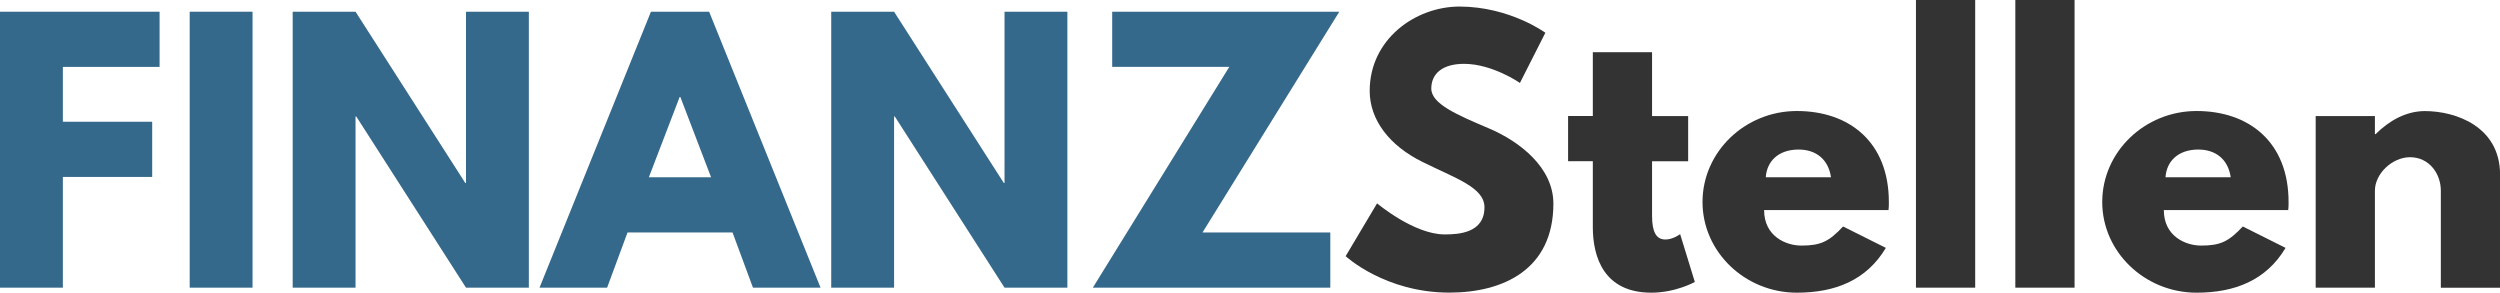
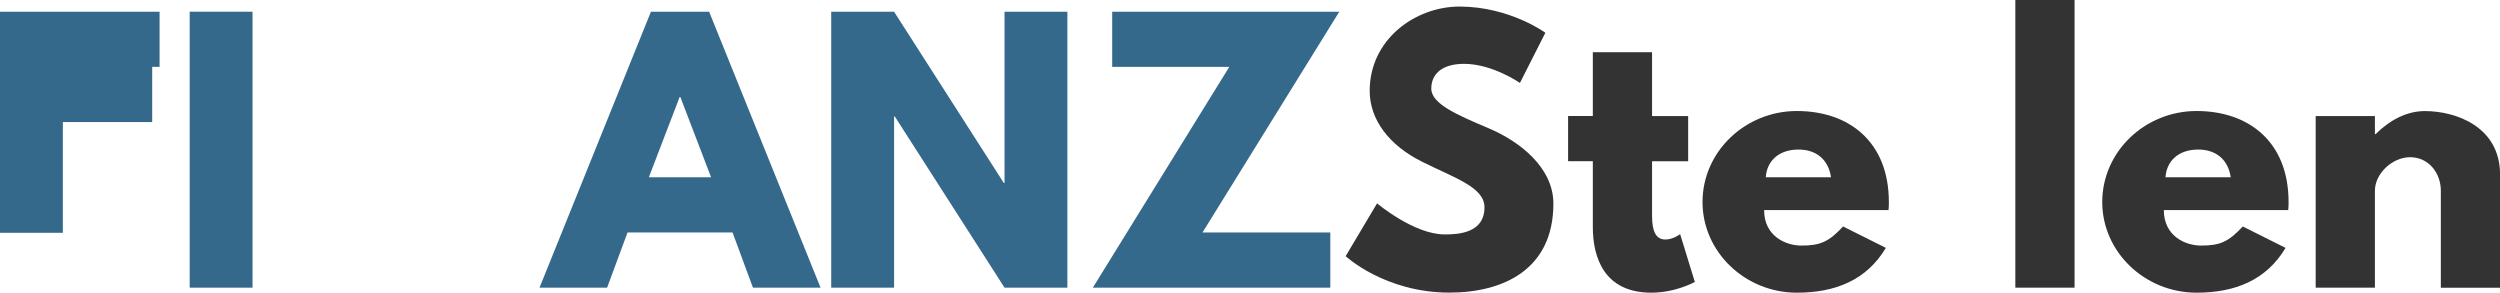
<svg xmlns="http://www.w3.org/2000/svg" version="1.1" id="Ebene_1" x="0px" y="0px" viewBox="0 0 358.75 42" enable-background="new 0 0 358.75 42" xml:space="preserve">
  <g>
-     <path fill="#35698B" d="M22.9,9.6H9.02v7.87h12.82v7.92H9.02v15.89H0V1.68h22.9V9.6z" />
+     <path fill="#35698B" d="M22.9,9.6H9.02h12.82v7.92H9.02v15.89H0V1.68h22.9V9.6z" />
    <path fill="#35698B" d="M36.24,41.28h-9.02V1.68h9.02V41.28z" />
-     <path fill="#35698B" d="M51.02,41.28H42V1.68h9.02l15.75,24.58h0.1V1.68h9.02v39.6h-9.02L51.12,16.71h-0.1V41.28z" />
    <path fill="#35698B" d="M117.75,41.28h-9.7l-2.93-7.92H90.05l-2.93,7.92h-9.7l15.99-39.6h8.35L117.75,41.28z M97.63,13.92h-0.1   l-4.42,11.52h8.93L97.63,13.92z" />
    <path fill="#35698B" d="M128.3,41.28h-9.02V1.68h9.02l15.75,24.58h0.1V1.68h9.02v39.6h-9.02L128.4,16.71h-0.1V41.28z" />
    <path fill="#35698B" d="M172.56,33.36h18.34v7.92h-34.08L176.4,9.6h-16.8V1.68h32.59L172.56,33.36z" />
    <path fill="#333333" d="M221.76,4.7l-3.65,7.2c0,0-3.94-2.74-8.02-2.74c-3.07,0-4.7,1.39-4.7,3.55c0,2.21,3.74,3.79,8.26,5.71   c4.42,1.87,9.26,5.62,9.26,10.8c0,9.46-7.2,12.77-14.93,12.77c-9.26,0-14.88-5.23-14.88-5.23l4.51-7.58c0,0,5.28,4.46,9.7,4.46   c1.97,0,5.71-0.19,5.71-3.89c0-2.88-4.22-4.18-8.93-6.53c-4.75-2.35-7.54-6.05-7.54-10.18c0-7.39,6.53-12.1,12.91-12.1   C216.67,0.96,221.76,4.7,221.76,4.7z" />
    <path fill="#333333" d="M228.57,7.49h8.5v9.17h5.18v6.48h-5.18v7.82c0,2.3,0.58,3.41,1.92,3.41c1.1,0,2.11-0.77,2.11-0.77   l2.11,6.86c0,0-2.74,1.54-6.24,1.54c-6.77,0-8.4-5.04-8.4-9.41v-9.46h-3.55v-6.48h3.55V7.49z" />
    <path fill="#333333" d="M253.15,30.15c0,3.79,3.17,5.09,5.33,5.09c2.74,0,3.94-0.53,6-2.74l6.14,3.07   c-2.78,4.66-7.3,6.43-12.77,6.43c-7.44,0-13.54-5.86-13.54-13.01c0-7.2,6.1-13.06,13.54-13.06c7.49,0,13.2,4.42,13.2,13.06   c0,0.34,0,0.86-0.05,1.15H253.15z M262.75,25.44c-0.38-2.59-2.16-3.98-4.66-3.98c-2.93,0-4.56,1.73-4.7,3.98H262.75z" />
-     <path fill="#333333" d="M274.94,0h8.5v41.28h-8.5V0z" />
    <path fill="#333333" d="M289.2,0h8.5v41.28h-8.5V0z" />
    <path fill="#333333" d="M310.51,30.15c0,3.79,3.17,5.09,5.33,5.09c2.74,0,3.94-0.53,6-2.74l6.14,3.07   c-2.78,4.66-7.3,6.43-12.77,6.43c-7.44,0-13.54-5.86-13.54-13.01c0-7.2,6.1-13.06,13.54-13.06c7.49,0,13.2,4.42,13.2,13.06   c0,0.34,0,0.86-0.05,1.15H310.51z M320.11,25.44c-0.38-2.59-2.16-3.98-4.66-3.98c-2.93,0-4.56,1.73-4.7,3.98H320.11z" />
    <path fill="#333333" d="M332.3,16.66h8.5v2.59h0.1c1.92-1.92,4.37-3.31,7.06-3.31c4.51,0,10.8,2.26,10.8,9.12v16.23h-8.5V27.36   c0-2.45-1.68-4.8-4.42-4.8c-2.54,0-5.04,2.35-5.04,4.8v13.92h-8.5V16.66z" />
  </g>
</svg>